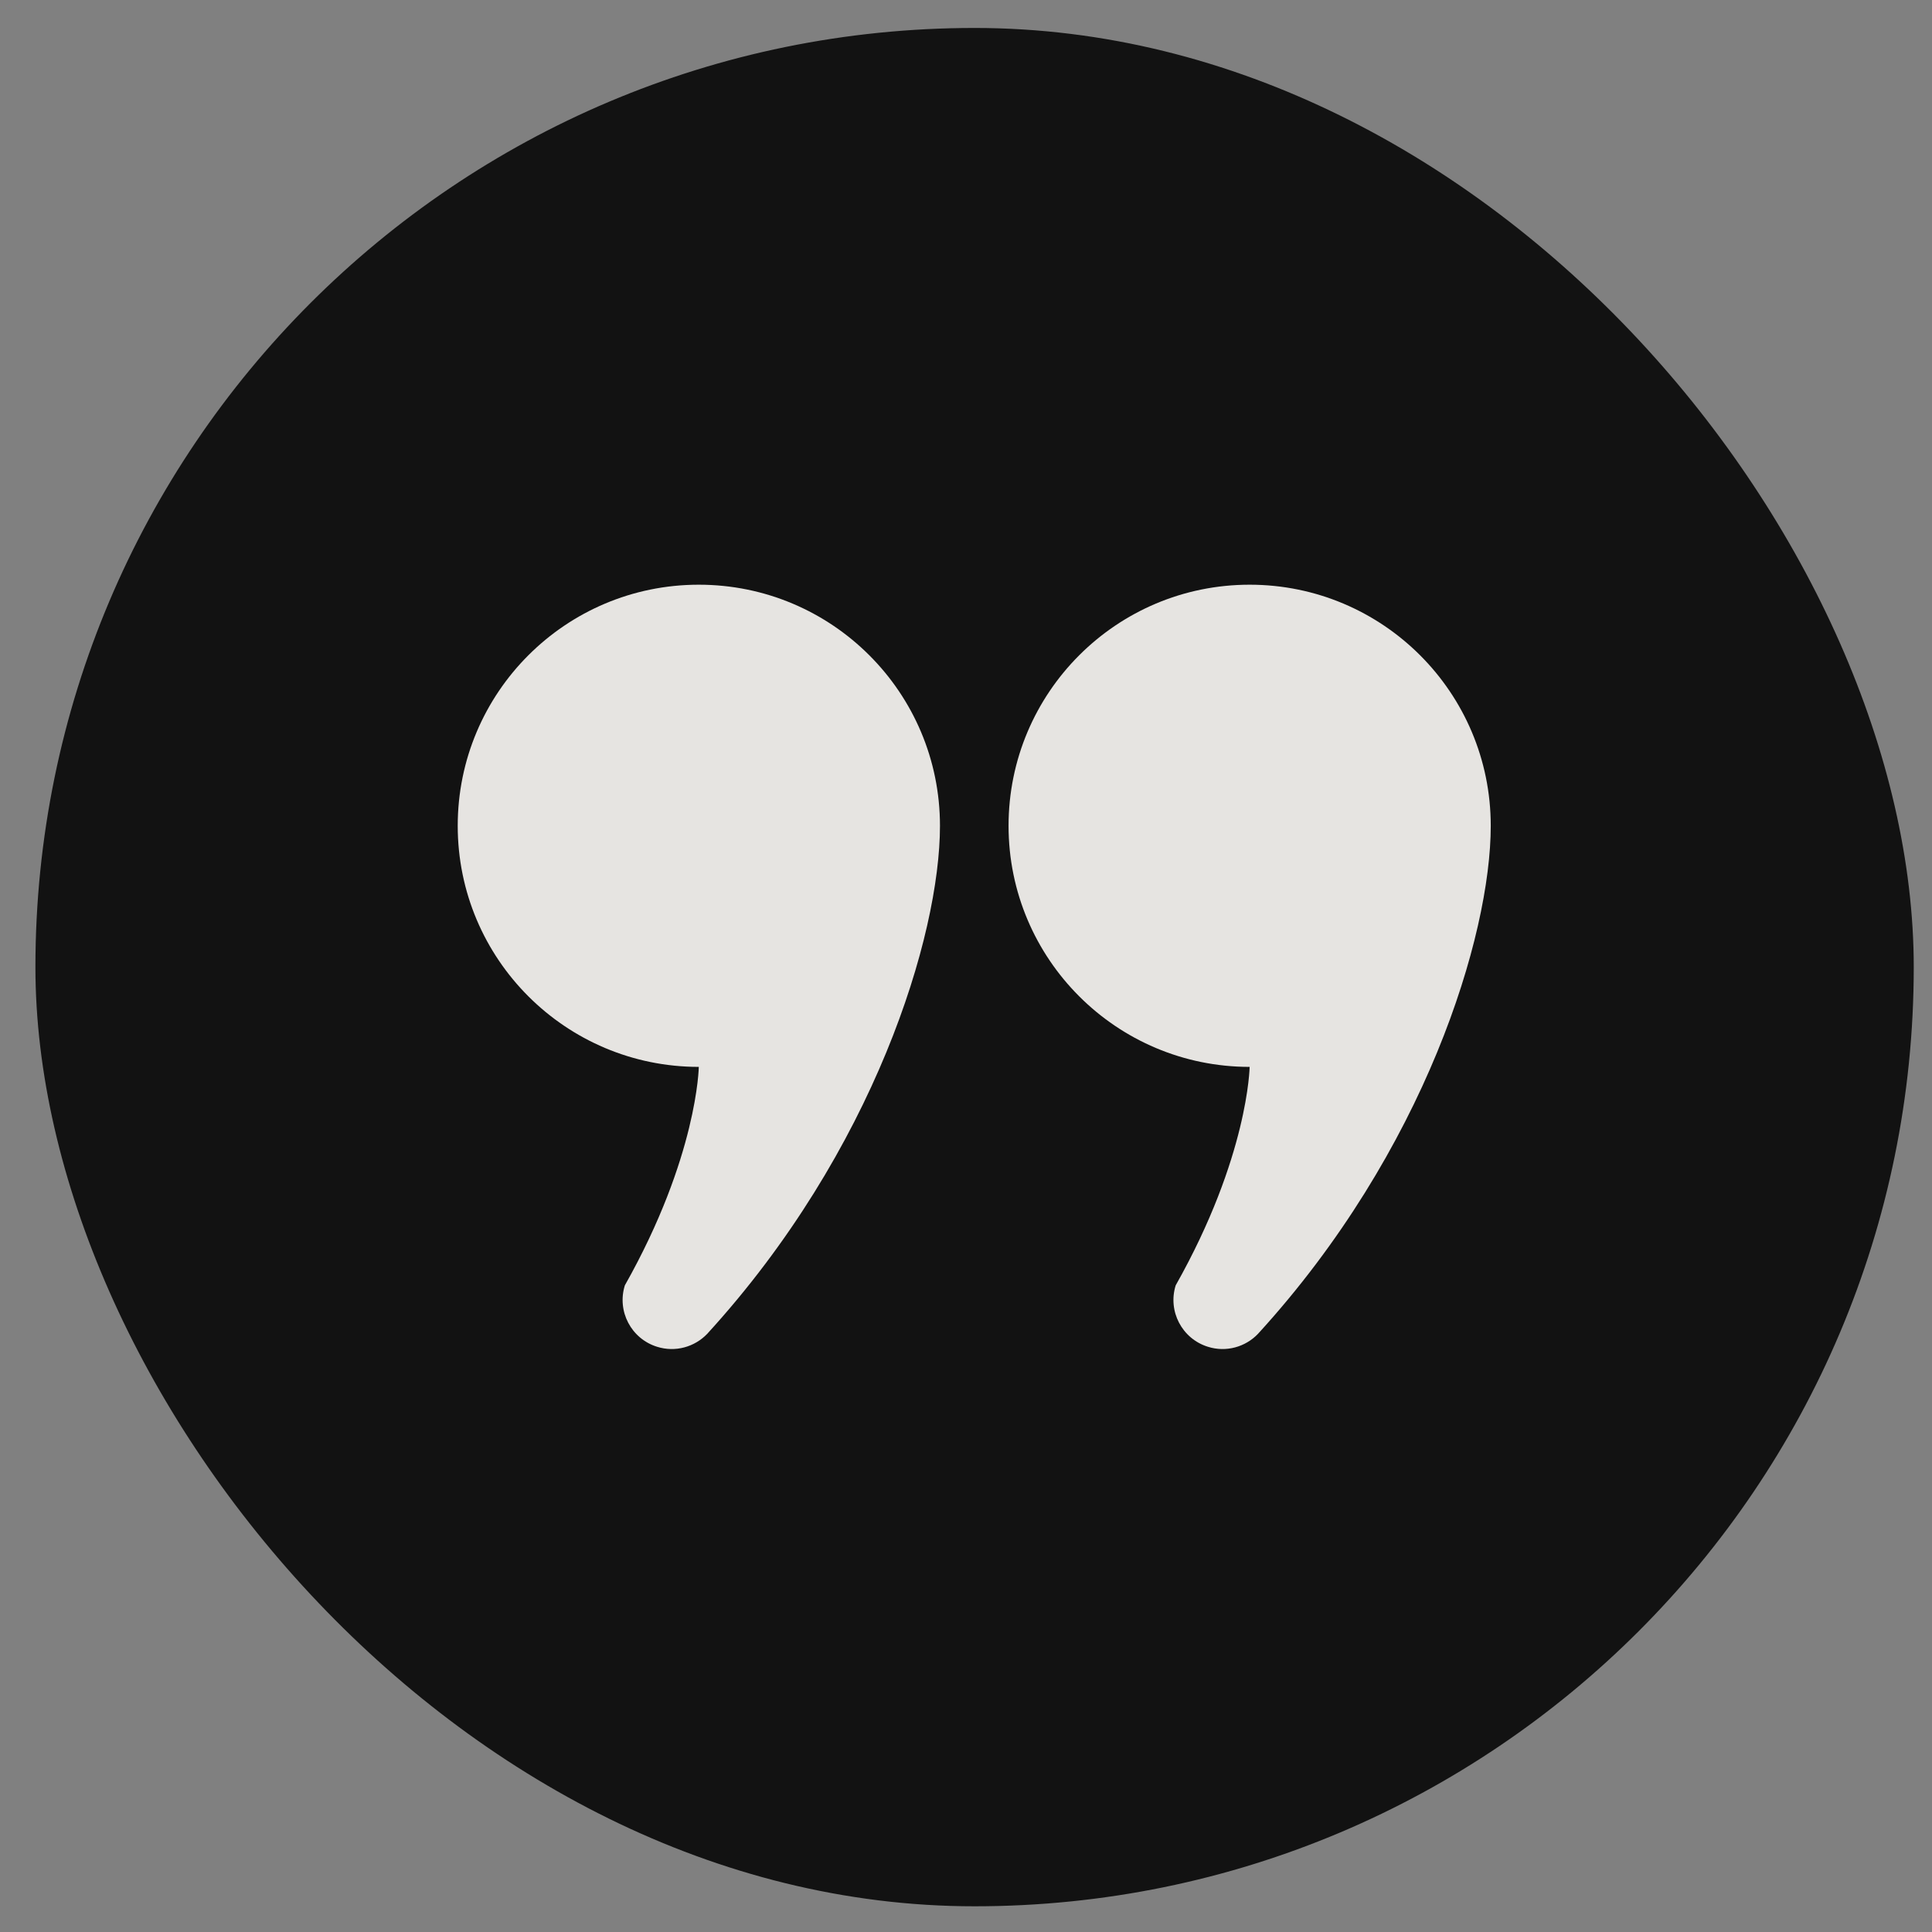
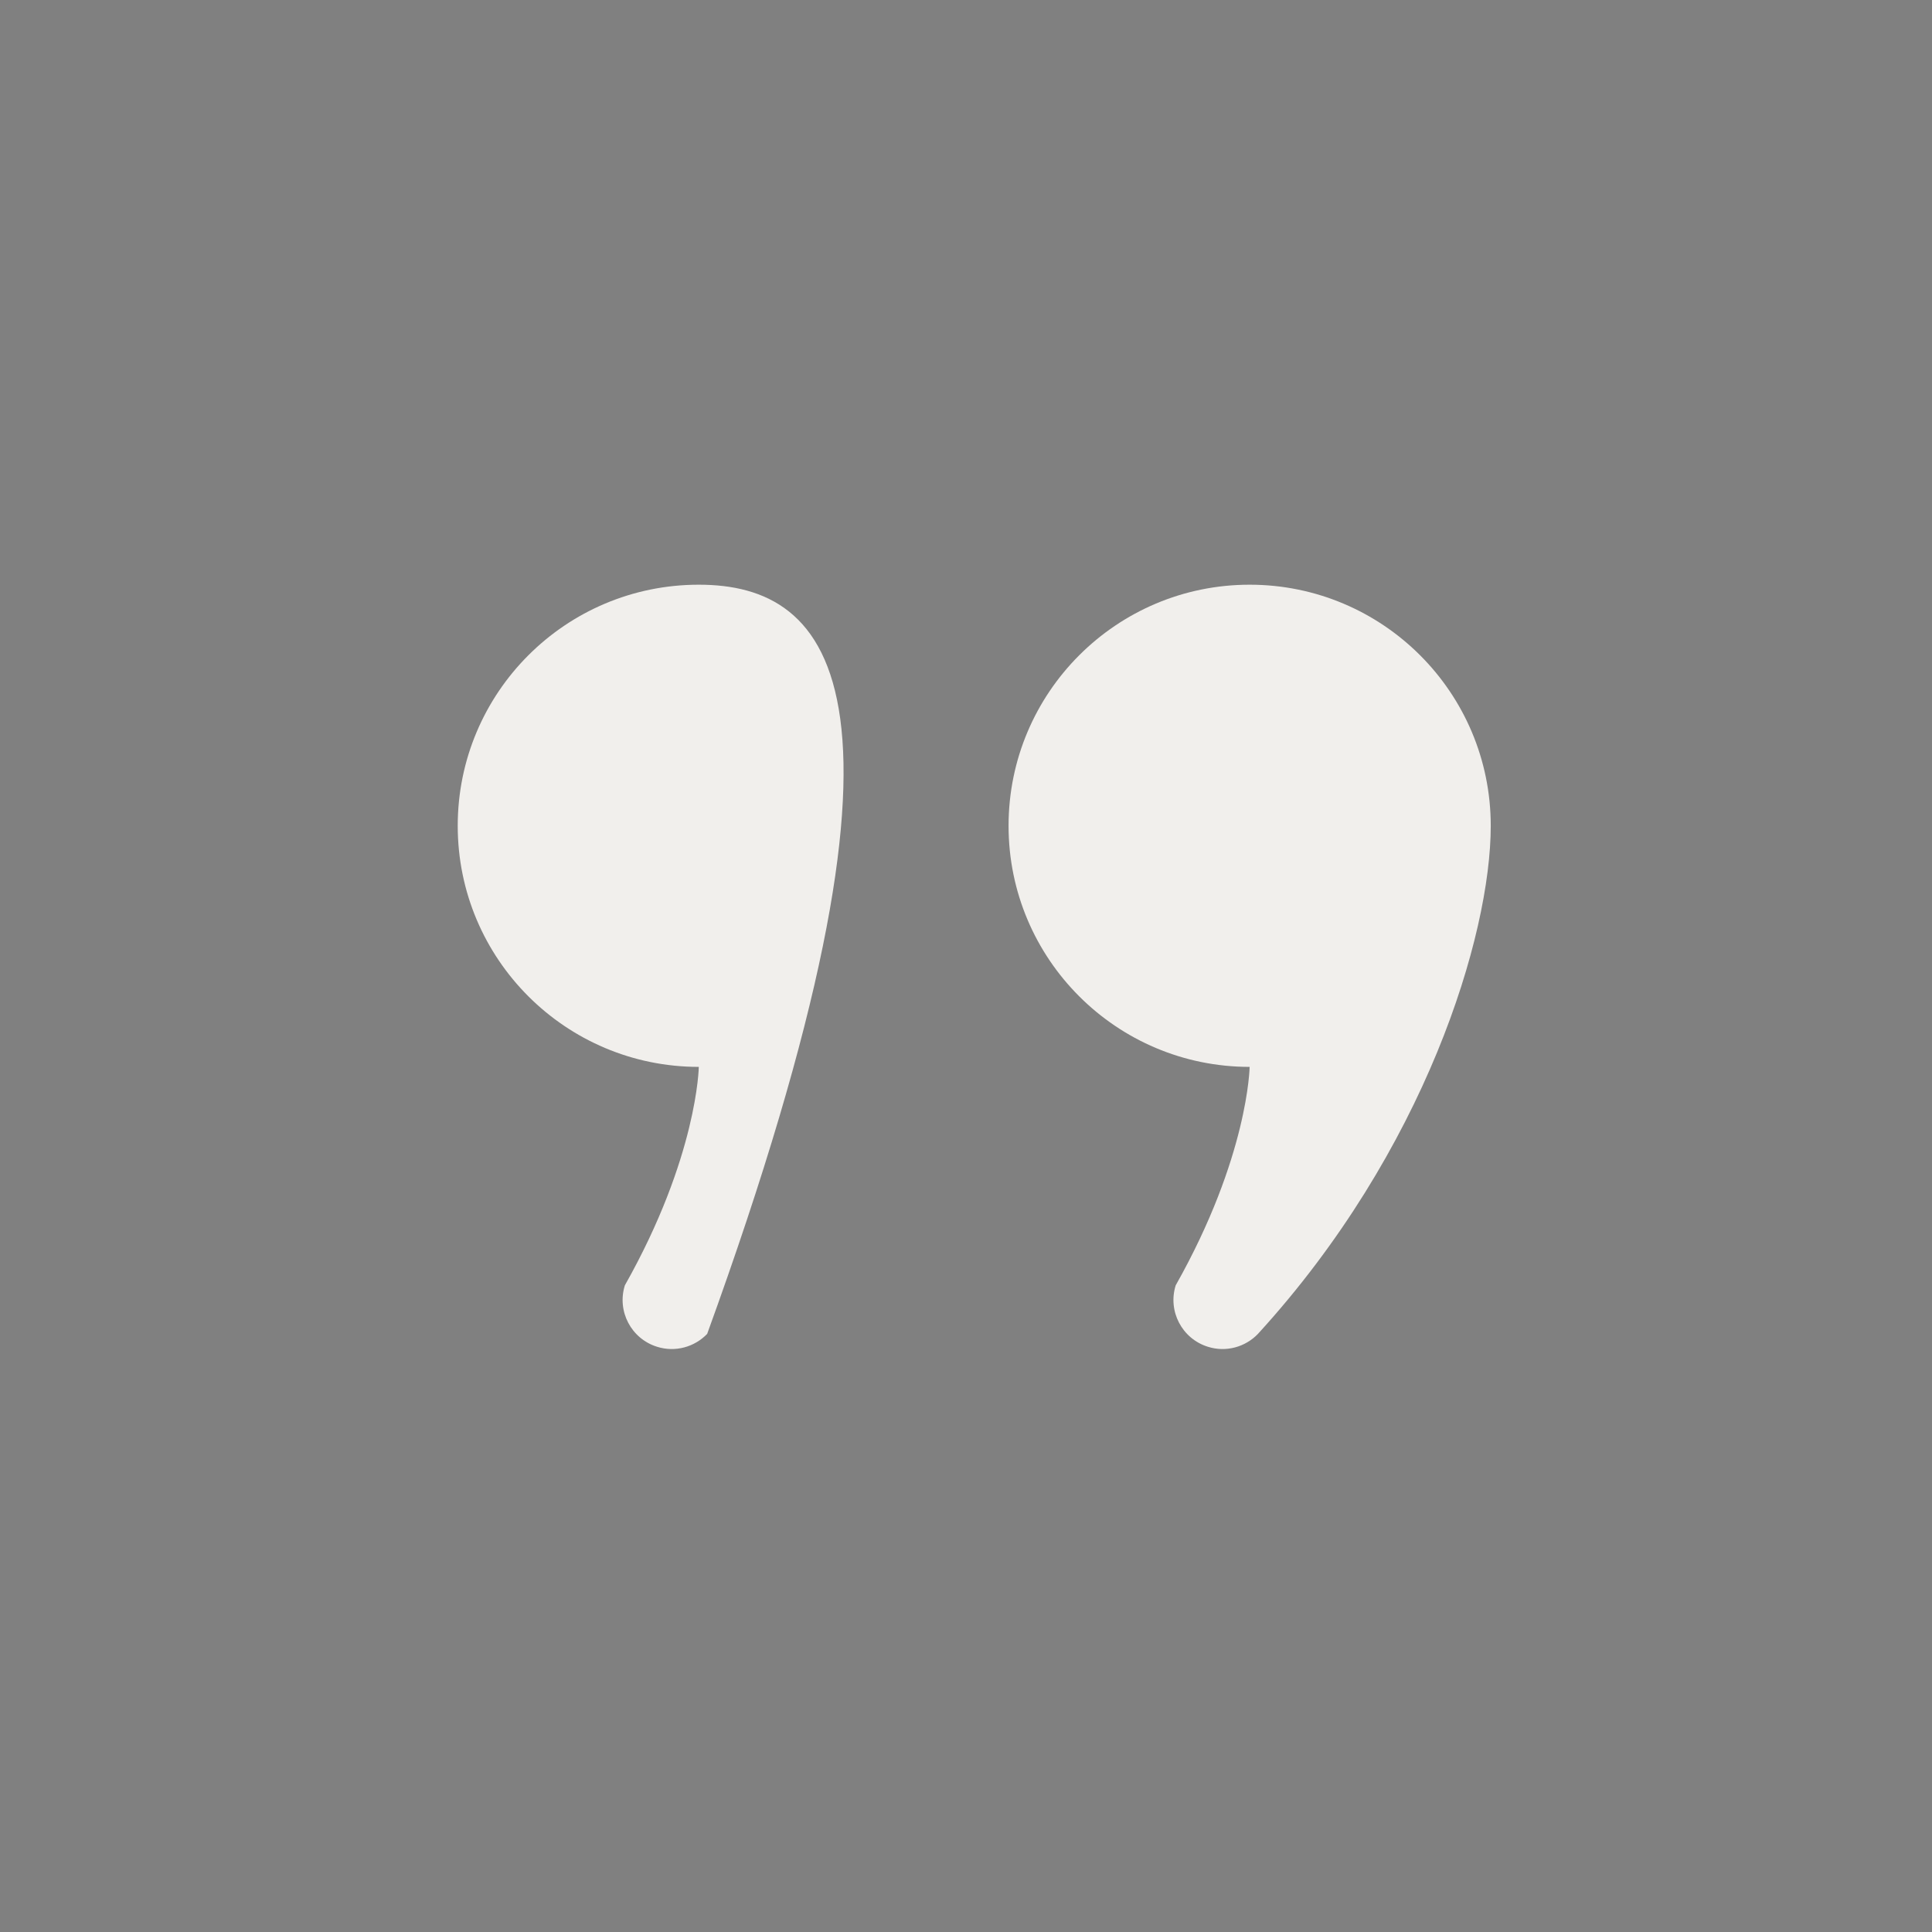
<svg xmlns="http://www.w3.org/2000/svg" width="36" height="36" viewBox="0 0 36 36" fill="none">
  <rect x="0" y="0" width="36" height="36" fill="#808080" stroke="none" />
-   <rect x="0.66" y="0.521" width="35" height="35" rx="17.5" fill="#121212" />
-   <path d="M13.021 10.895C10.54 10.895 8.529 12.906 8.529 15.388C8.529 17.869 10.54 19.88 13.021 19.88C13.021 19.88 12.999 21.549 11.643 23.951C11.493 24.433 11.761 24.945 12.243 25.095C12.585 25.203 12.944 25.098 13.177 24.855C16.294 21.445 17.515 17.431 17.515 15.388C17.515 12.906 15.504 10.895 13.021 10.895Z" fill="#FDFBF7" fill-opacity="0.9" />
+   <path d="M13.021 10.895C10.54 10.895 8.529 12.906 8.529 15.388C8.529 17.869 10.54 19.88 13.021 19.88C13.021 19.88 12.999 21.549 11.643 23.951C11.493 24.433 11.761 24.945 12.243 25.095C12.585 25.203 12.944 25.098 13.177 24.855C17.515 12.906 15.504 10.895 13.021 10.895Z" fill="#FDFBF7" fill-opacity="0.9" />
  <path d="M23.285 10.895C20.804 10.895 18.793 12.906 18.793 15.388C18.793 17.869 20.804 19.88 23.285 19.88C23.285 19.88 23.263 21.549 21.907 23.951C21.757 24.433 22.025 24.945 22.507 25.095C22.848 25.203 23.208 25.098 23.44 24.855C26.558 21.445 27.778 17.431 27.778 15.388C27.778 12.906 25.767 10.895 23.285 10.895Z" fill="#FDFBF7" fill-opacity="0.9" />
</svg>